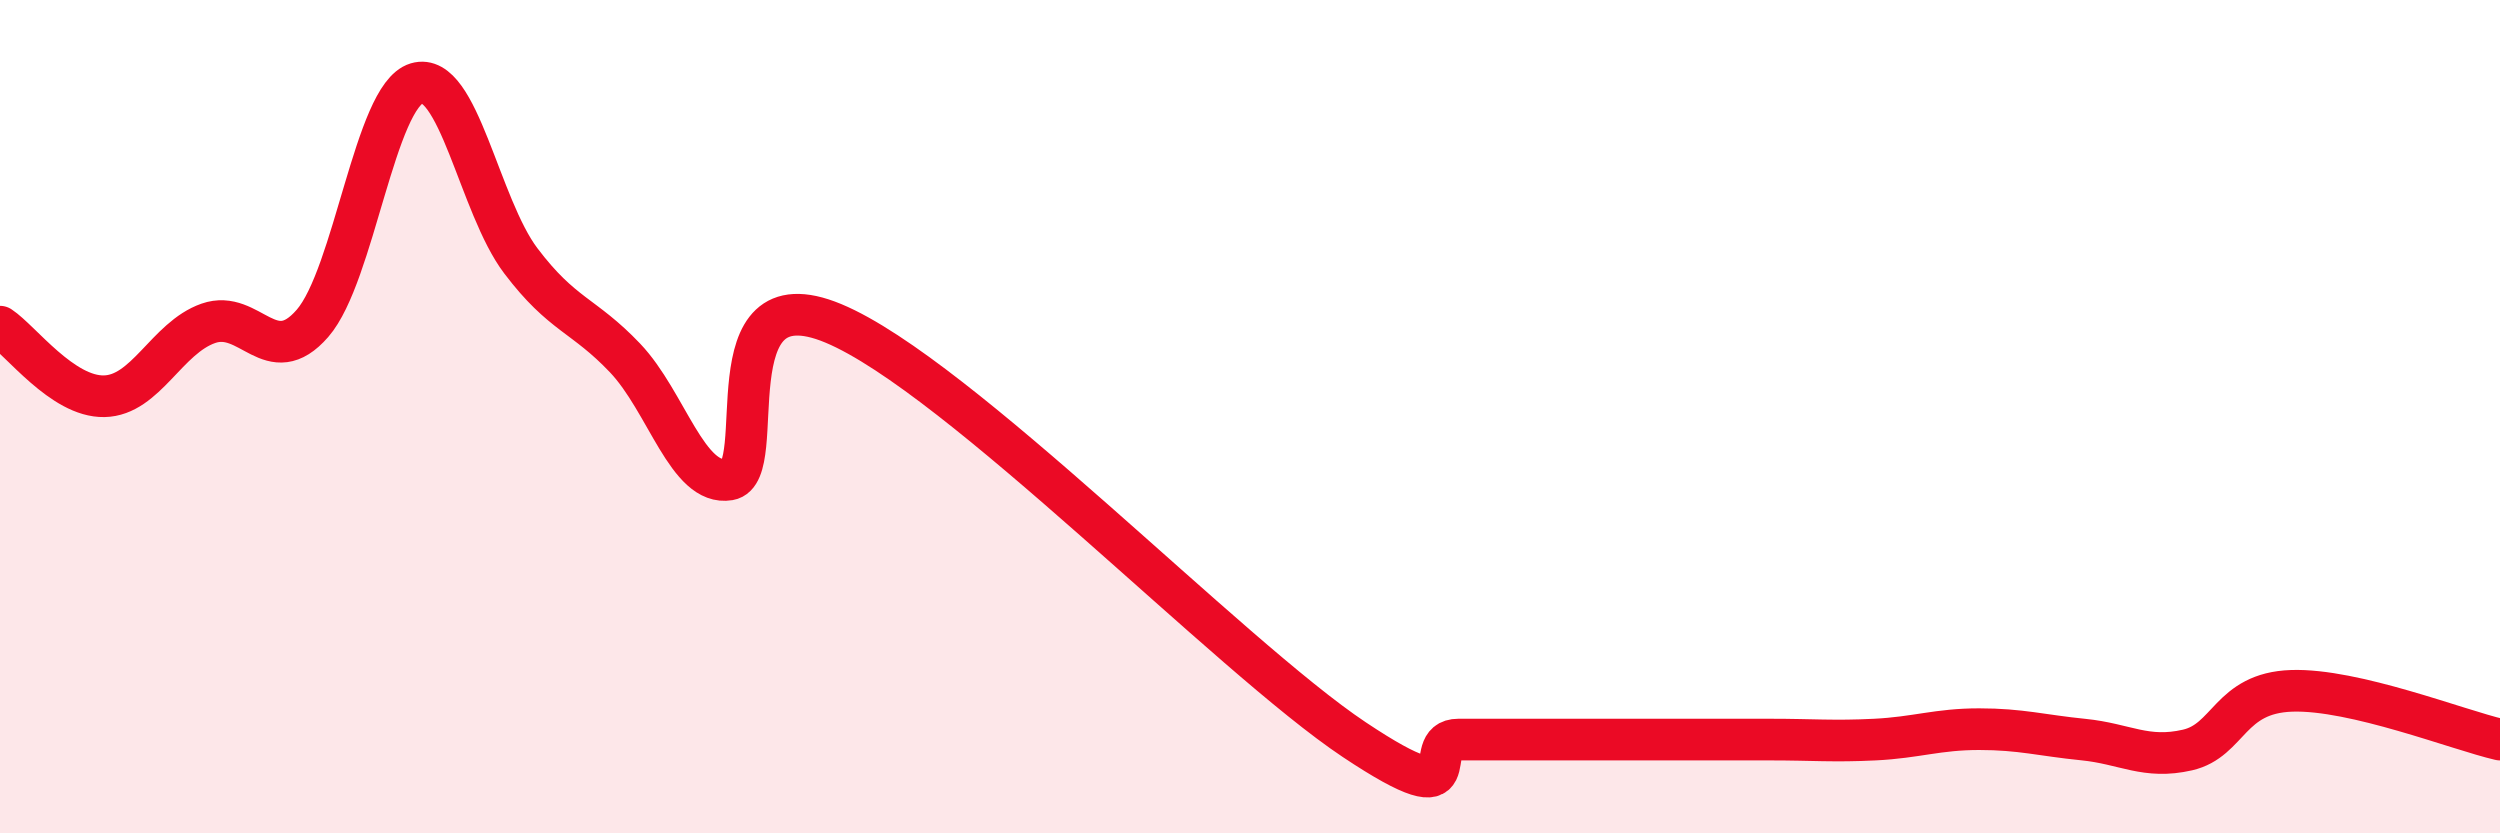
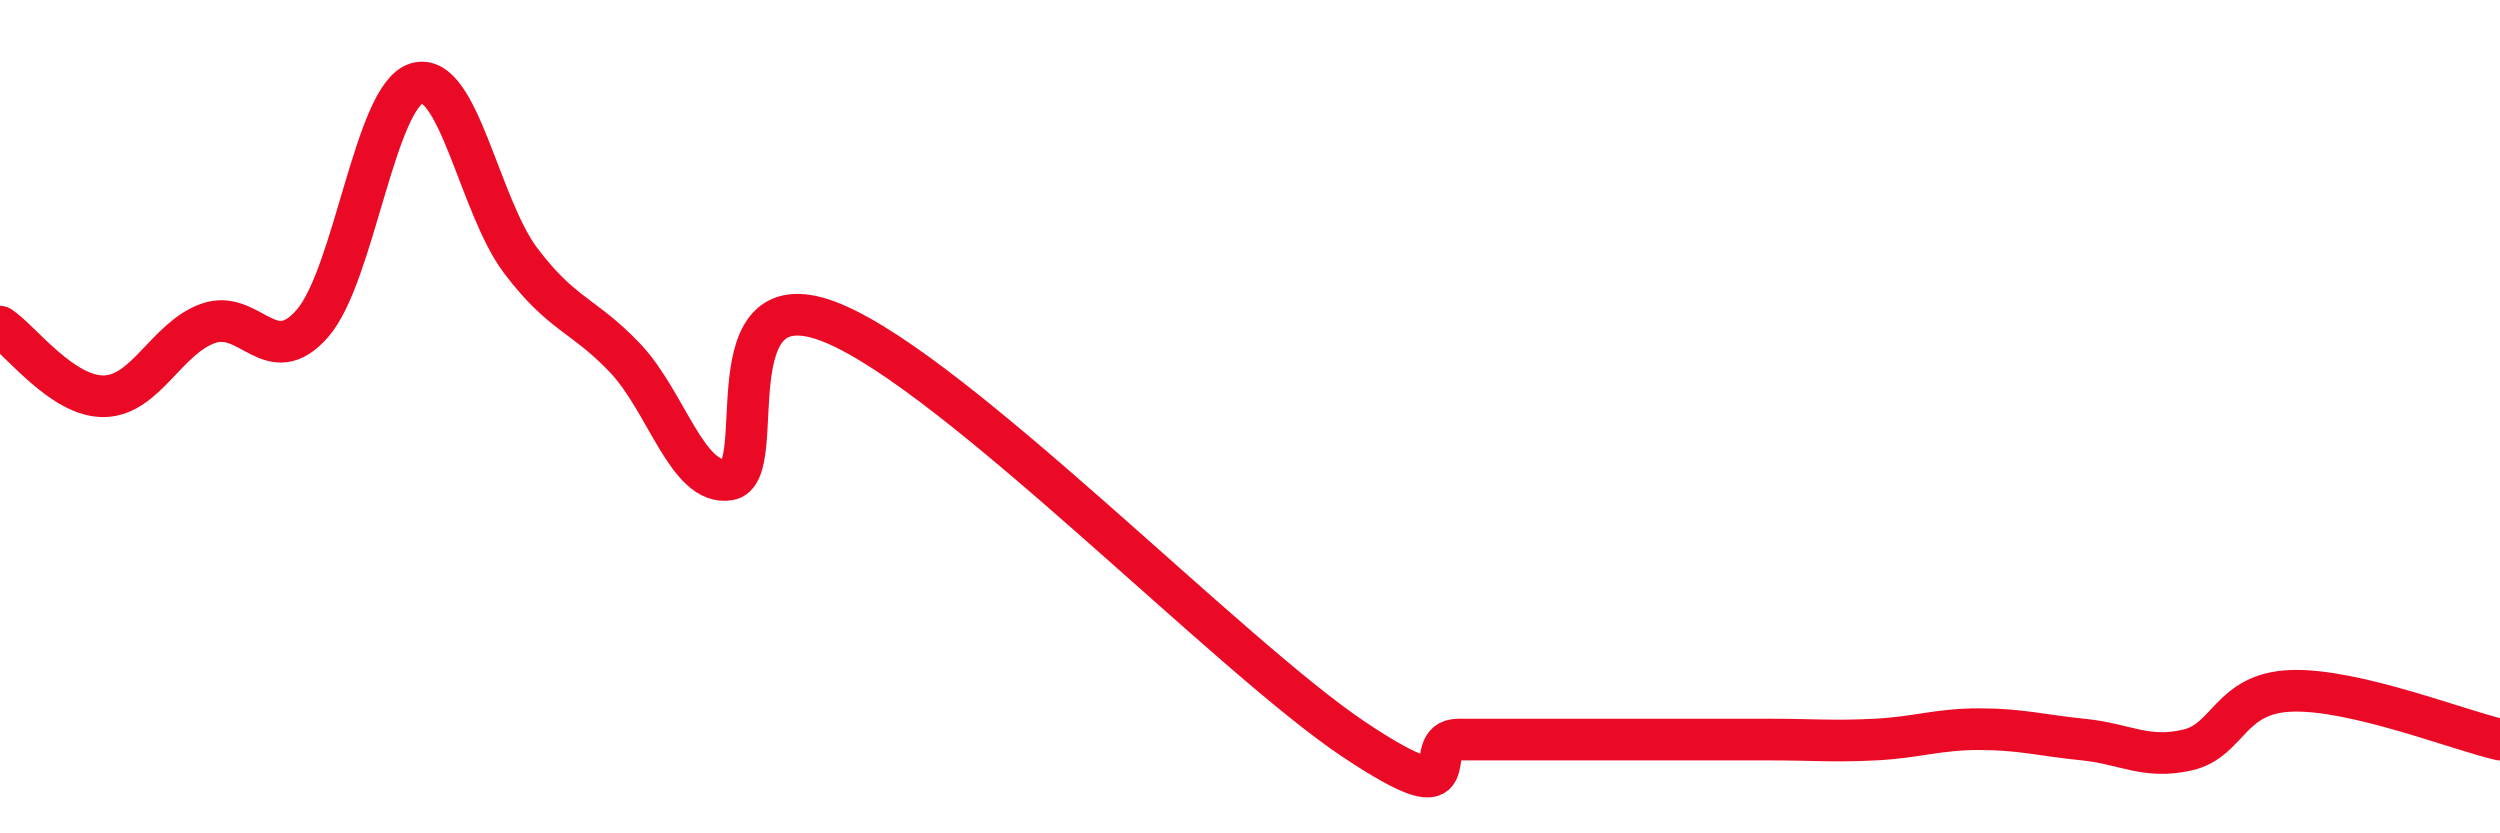
<svg xmlns="http://www.w3.org/2000/svg" width="60" height="20" viewBox="0 0 60 20">
-   <path d="M 0,7.84 C 0.5,8.17 1.5,9.53 2.5,9.51 C 3.5,9.49 4,8.11 5,7.76 C 6,7.41 6.5,8.91 7.5,7.76 C 8.5,6.61 9,2.3 10,2 C 11,1.7 11.5,4.94 12.5,6.26 C 13.5,7.58 14,7.54 15,8.59 C 16,9.64 16.5,11.68 17.5,11.51 C 18.5,11.34 17,6.51 20,7.76 C 23,9.01 29.5,15.75 32.5,17.75 C 35.5,19.75 34,17.75 35,17.75 C 36,17.75 36.5,17.75 37.5,17.75 C 38.5,17.75 39,17.75 40,17.75 C 41,17.75 41.5,17.75 42.5,17.75 C 43.5,17.75 44,17.8 45,17.75 C 46,17.7 46.5,17.5 47.5,17.5 C 48.5,17.5 49,17.65 50,17.75 C 51,17.85 51.5,18.23 52.5,18 C 53.5,17.77 53.5,16.63 55,16.58 C 56.5,16.53 59,17.52 60,17.75L60 20L0 20Z" fill="#EB0A25" opacity="0.1" stroke-linecap="round" stroke-linejoin="round" />
  <path d="M 0,7.84 C 0.5,8.17 1.5,9.53 2.5,9.51 C 3.5,9.49 4,8.11 5,7.76 C 6,7.41 6.5,8.91 7.5,7.76 C 8.5,6.61 9,2.3 10,2 C 11,1.7 11.5,4.94 12.5,6.26 C 13.5,7.58 14,7.54 15,8.59 C 16,9.64 16.5,11.68 17.5,11.51 C 18.5,11.34 17,6.51 20,7.76 C 23,9.01 29.5,15.75 32.5,17.75 C 35.5,19.75 34,17.75 35,17.75 C 36,17.75 36.5,17.75 37.5,17.75 C 38.5,17.75 39,17.75 40,17.75 C 41,17.75 41.5,17.75 42.5,17.75 C 43.5,17.75 44,17.8 45,17.75 C 46,17.7 46.5,17.5 47.5,17.5 C 48.5,17.5 49,17.65 50,17.75 C 51,17.85 51.5,18.23 52.5,18 C 53.5,17.77 53.5,16.63 55,16.58 C 56.5,16.53 59,17.52 60,17.75" stroke="#EB0A25" stroke-width="1" fill="none" stroke-linecap="round" stroke-linejoin="round" />
</svg>